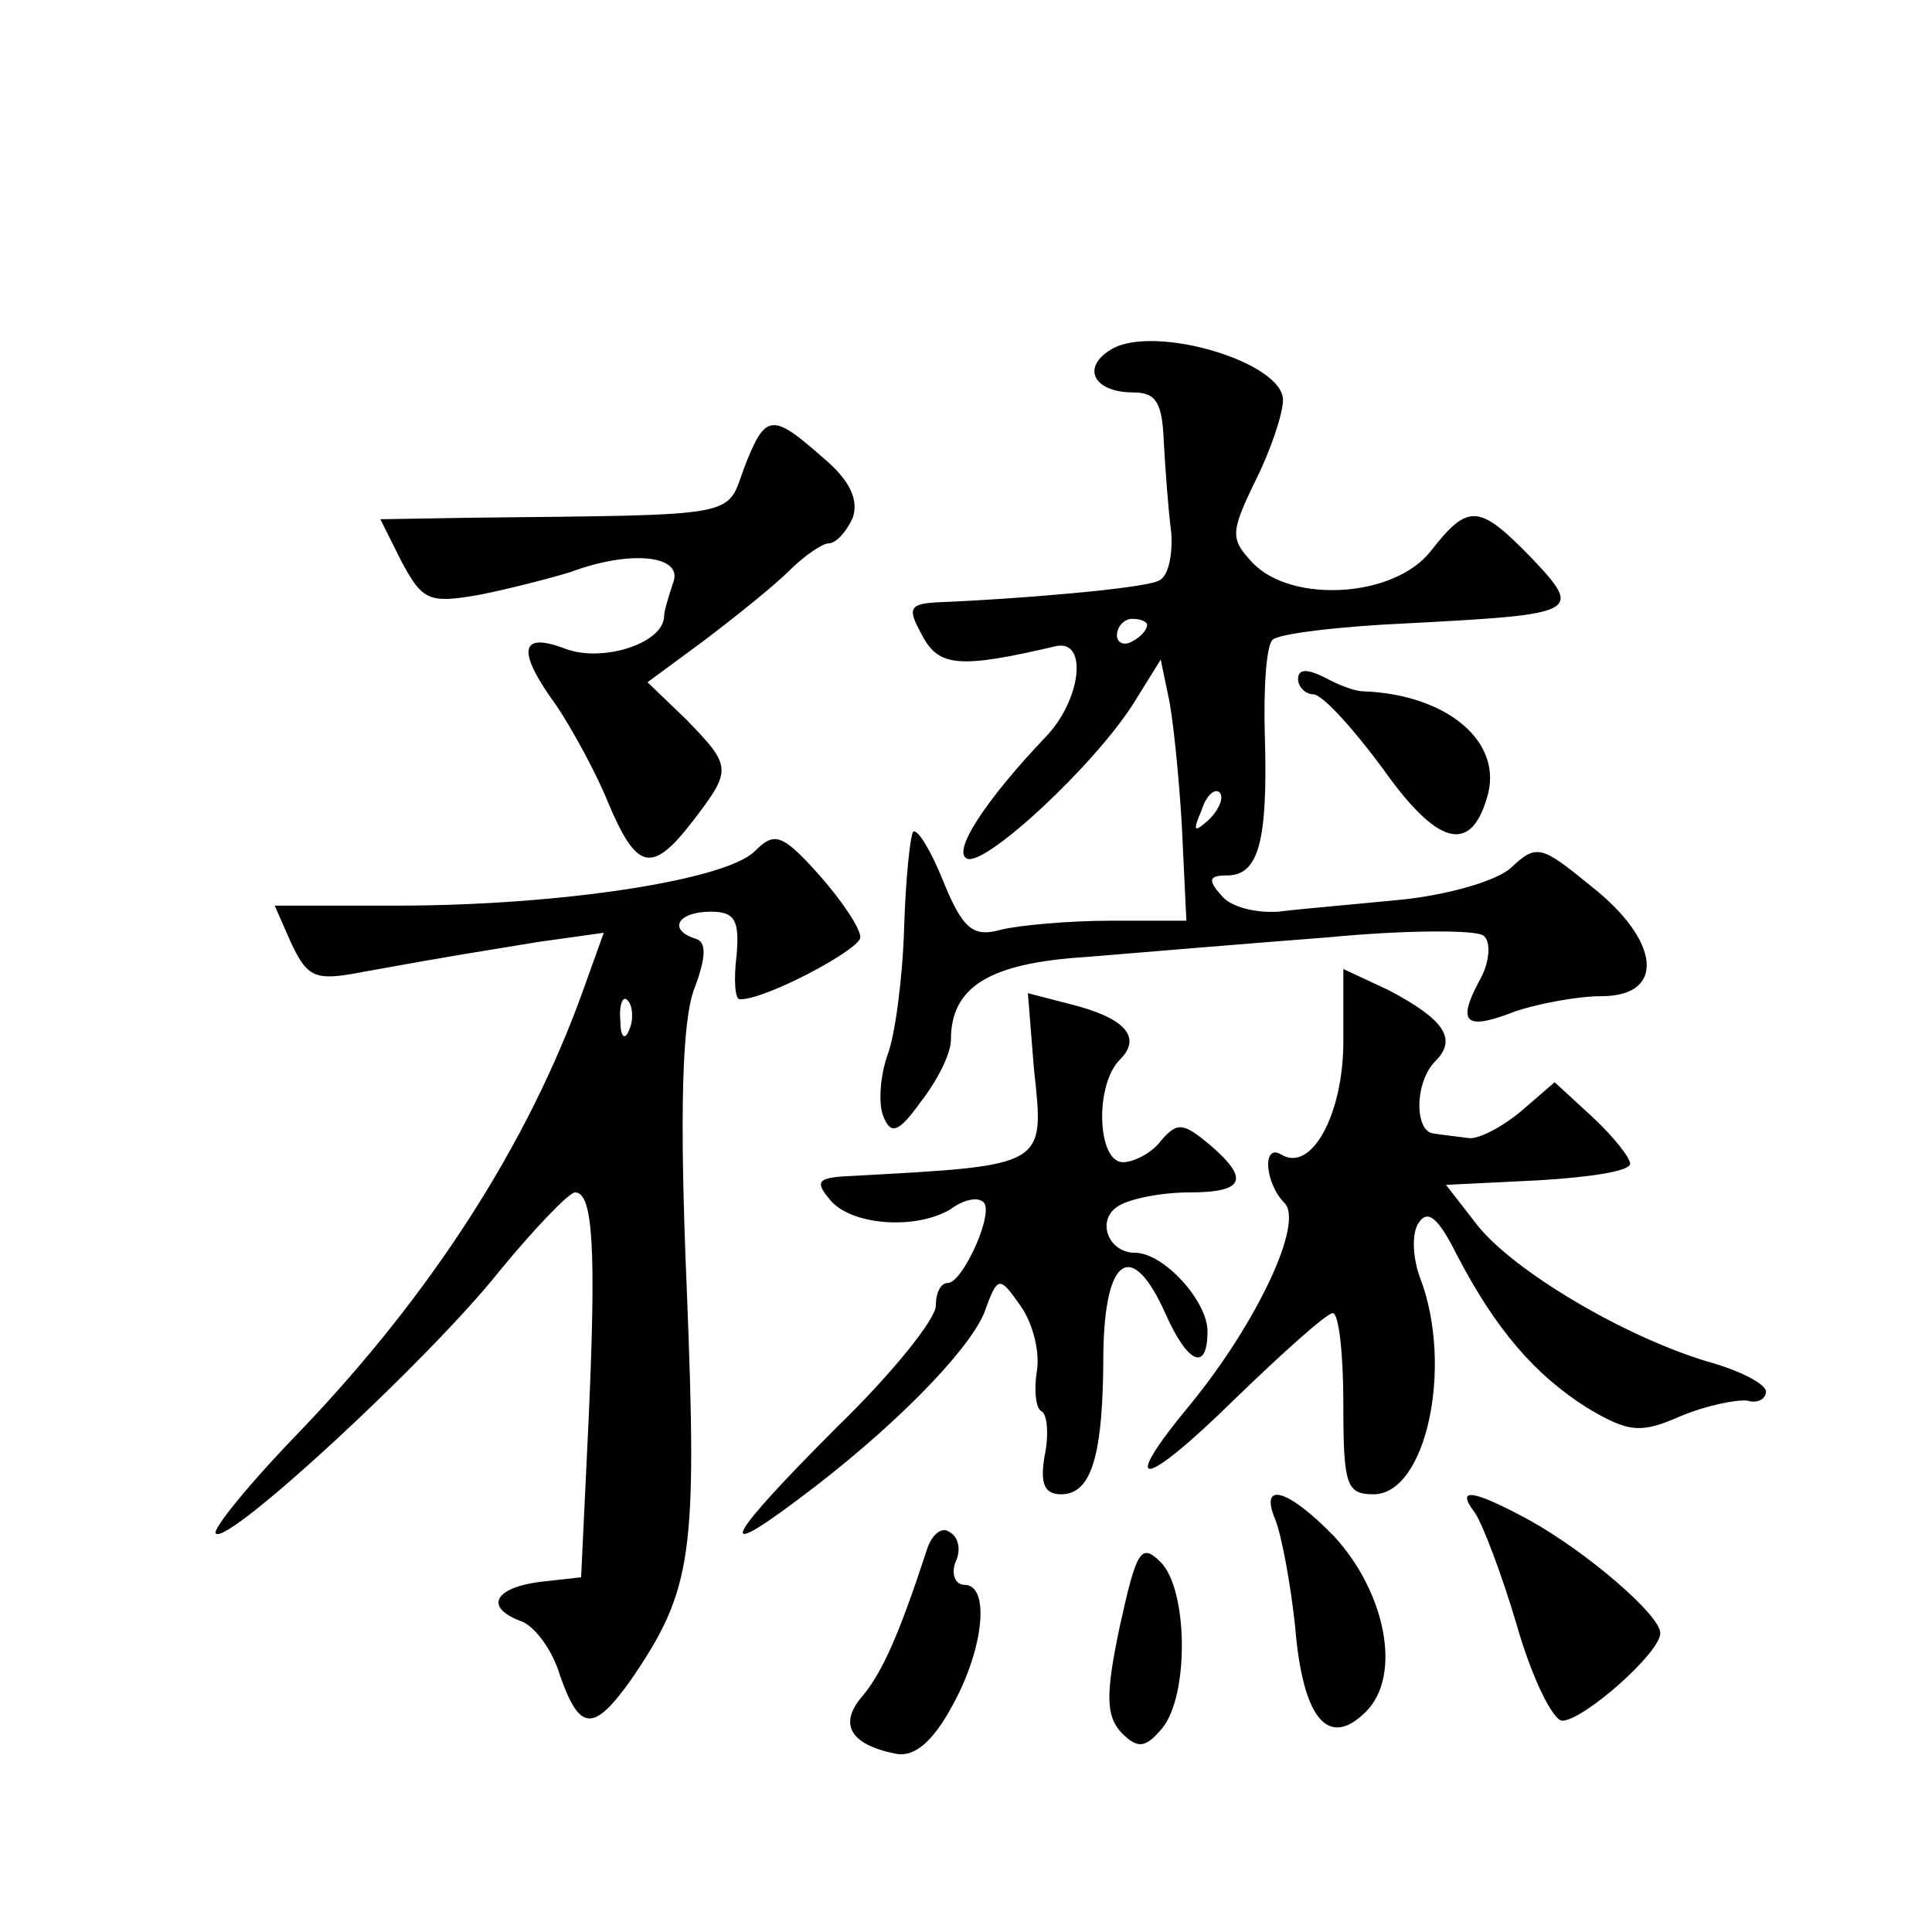
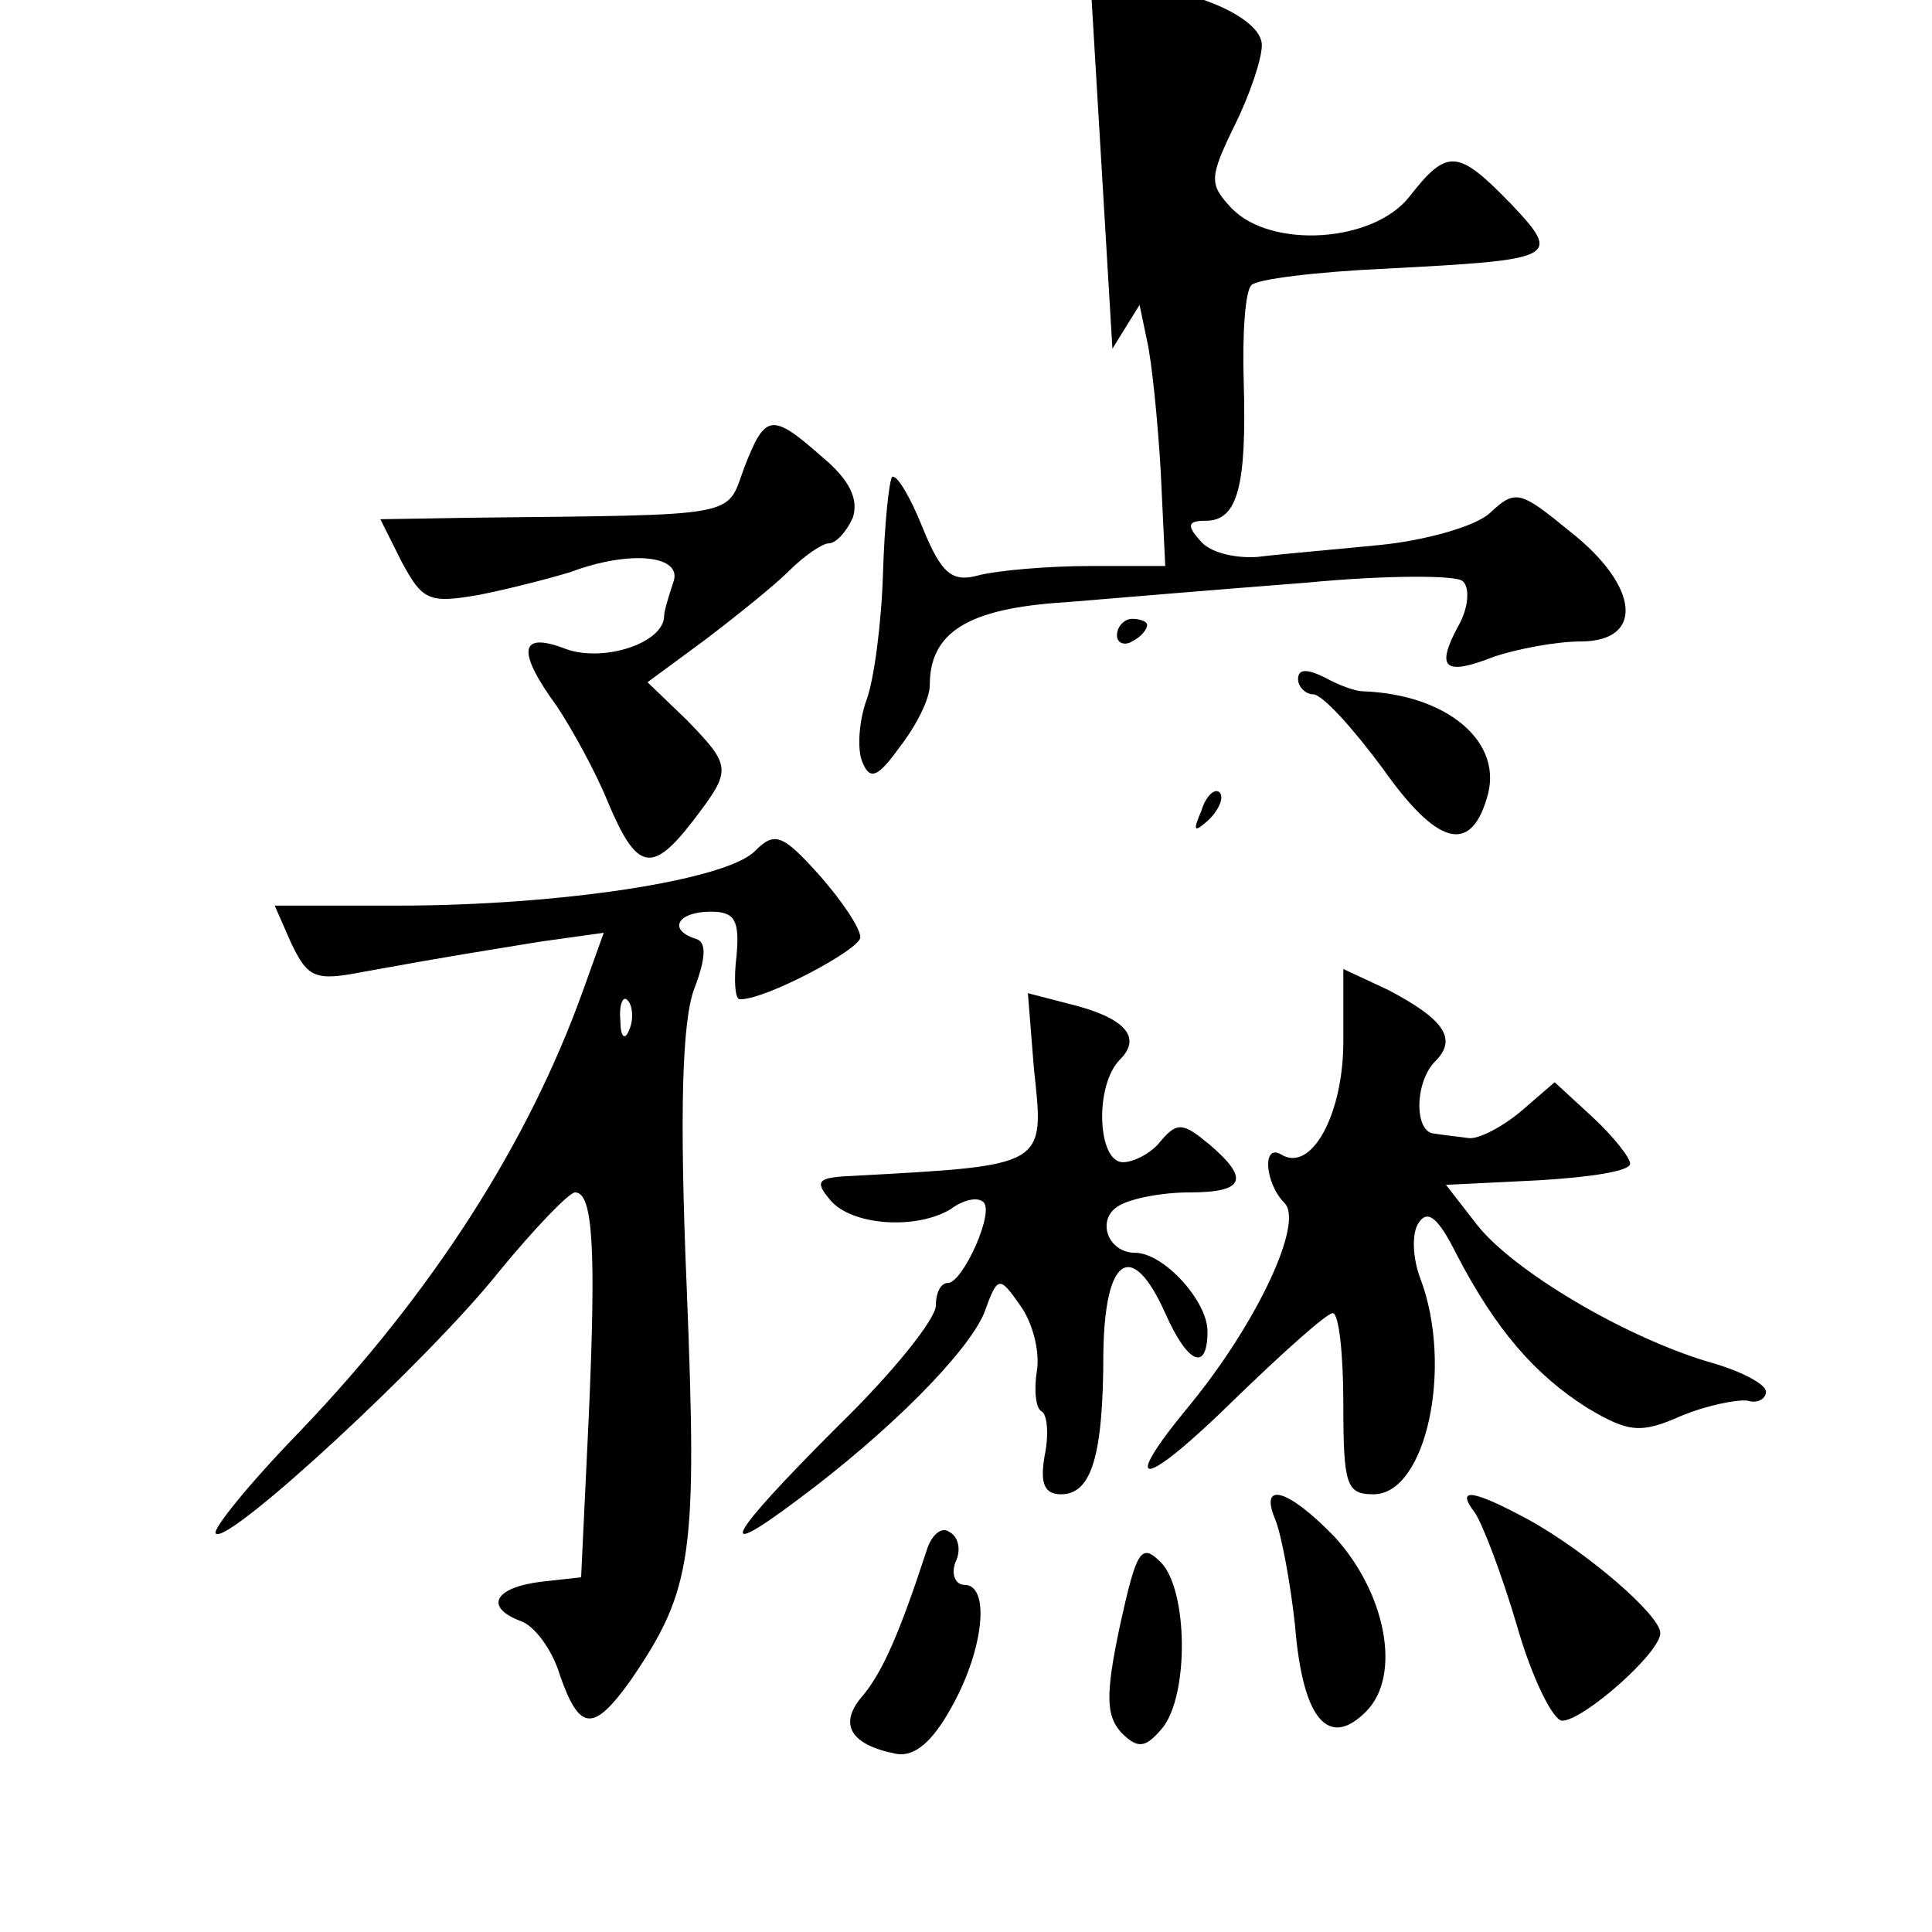
<svg xmlns="http://www.w3.org/2000/svg" version="1.0" width="128pt" height="128pt" viewBox="0 0 128 128" preserveAspectRatio="xMidYMid meet">
  <g transform="translate(0,128) scale(0.1,-0.1)" fill="#0" stroke="none">
-     <path d="M737 1049 c-21 -12 -13 -29 14 -29 15 0 19 -7 20 -32 1 -18 3 -46 5 -61 1 -15 -2 -30 -9 -32 -11 -5 -94 -12 -145 -14 -20 -1 -21 -4 -11 -22 11 -21 25 -22 89 -7 21 4 16 -36 -7 -60 -40 -42 -63 -77 -52 -81 13 -4 84 62 110 103 l18 29 5 -24 c3 -13 7 -52 9 -86 l3 -63 -50 0 c-28 0 -61 -3 -73 -6 -18 -5 -25 0 -38 32 -8 20 -17 35 -20 33 -2 -3 -5 -31 -6 -64 -1 -33 -6 -71 -11 -84 -5 -14 -6 -32 -3 -40 5 -13 10 -12 25 9 11 14 20 32 20 41 0 35 25 51 90 55 36 3 108 9 160 13 52 5 99 5 103 1 5 -4 4 -18 -3 -30 -15 -28 -9 -33 24 -20 15 5 41 10 57 10 43 0 39 37 -7 73 -33 27 -36 28 -53 12 -10 -9 -43 -18 -72 -21 -30 -3 -66 -6 -82 -8 -15 -1 -32 3 -38 11 -9 10 -8 13 4 13 21 0 27 23 25 92 -1 32 1 60 5 64 3 4 44 9 89 11 114 6 117 7 83 43 -35 36 -42 37 -67 5 -24 -31 -92 -35 -118 -8 -15 16 -15 20 2 55 10 20 18 44 18 53 0 25 -84 50 -113 34z m23 -183 c0 -3 -4 -8 -10 -11 -5 -3 -10 -1 -10 4 0 6 5 11 10 11 6 0 10 -2 10 -4z m41 -129 c-10 -9 -11 -8 -5 6 3 10 9 15 12 12 3 -3 0 -11 -7 -18z M493 970 c-12 -33 -1 -31 -180 -33 l-61 -1 14 -28 c14 -26 18 -28 52 -22 20 4 47 11 60 15 40 15 75 11 68 -7 -3 -9 -6 -19 -6 -22 0 -18 -40 -31 -65 -22 -31 12 -33 -1 -6 -38 10 -15 26 -44 34 -64 19 -45 29 -47 56 -12 26 34 26 36 -4 67 l-26 25 38 28 c21 16 46 36 56 46 10 10 22 18 26 18 5 0 12 8 16 17 4 12 -2 25 -20 40 -34 30 -38 29 -52 -7z M860 830 c0 -5 5 -10 10 -10 6 0 26 -22 46 -49 36 -51 58 -57 69 -20 12 37 -26 69 -82 71 -5 0 -16 4 -25 9 -12 6 -18 6 -18 -1z M500 716 c-19 -19 -128 -36 -237 -36 l-81 0 11 -25 c11 -23 16 -25 47 -19 66 12 75 13 117 20 l43 6 -14 -39 c-36 -100 -99 -199 -187 -291 -34 -35 -59 -66 -56 -68 8 -8 142 116 188 174 23 28 46 52 50 52 12 0 14 -38 9 -150 l-5 -105 -27 -3 c-31 -4 -37 -17 -13 -26 9 -3 21 -19 26 -36 13 -37 22 -38 47 -3 41 60 44 83 37 259 -5 118 -3 178 5 199 8 21 8 31 1 33 -19 6 -12 18 10 18 16 0 19 -6 17 -29 -2 -16 -1 -29 2 -29 16 -1 80 33 80 41 0 6 -12 24 -27 41 -25 28 -30 29 -43 16z m-83 -118 c-3 -8 -6 -5 -6 6 -1 11 2 17 5 13 3 -3 4 -12 1 -19z M890 590 c0 -48 -21 -87 -41 -75 -13 8 -11 -19 2 -32 13 -13 -18 -79 -62 -133 -49 -59 -32 -57 29 3 32 31 61 57 65 57 4 0 7 -27 7 -60 0 -54 2 -60 20 -60 35 0 53 85 31 143 -5 13 -6 30 -1 37 6 9 13 3 25 -21 26 -50 52 -80 87 -102 27 -16 35 -17 62 -5 17 7 37 11 44 10 6 -2 12 1 12 6 0 5 -17 14 -39 20 -56 17 -128 60 -152 90 l-21 27 61 3 c34 2 61 6 61 11 0 4 -11 18 -25 31 l-25 23 -22 -19 c-13 -11 -29 -19 -35 -18 -7 1 -17 2 -23 3 -13 1 -13 34 1 48 15 15 5 28 -31 47 l-30 14 0 -48z M685 572 c7 -65 9 -64 -119 -71 -24 -1 -27 -3 -16 -16 14 -17 57 -20 80 -6 8 6 17 8 21 5 9 -5 -13 -54 -23 -54 -5 0 -8 -7 -8 -15 0 -9 -29 -45 -65 -80 -73 -73 -83 -91 -27 -49 62 46 113 98 124 124 9 25 10 25 24 5 8 -11 13 -30 11 -43 -2 -12 -1 -25 3 -27 4 -2 5 -16 2 -30 -3 -18 0 -25 11 -25 20 0 28 25 28 94 1 64 19 75 41 26 15 -34 28 -39 28 -12 0 20 -29 52 -48 52 -18 0 -26 22 -11 31 8 5 29 9 47 9 37 0 40 9 13 32 -17 14 -21 15 -32 2 -6 -8 -18 -14 -25 -14 -17 0 -19 51 -2 68 15 15 3 28 -34 37 l-27 7 4 -50z M845 273 c4 -10 10 -42 13 -70 5 -62 22 -82 47 -57 24 24 13 79 -21 116 -31 32 -50 37 -39 11z M977 278 c5 -7 18 -41 28 -75 10 -35 24 -63 30 -63 14 0 65 45 65 58 0 12 -49 54 -87 75 -37 20 -49 22 -36 5z M614 253 c-18 -55 -29 -80 -42 -96 -17 -19 -9 -33 22 -39 12 -2 24 8 37 32 21 38 25 80 8 80 -6 0 -9 7 -6 15 4 8 2 17 -4 20 -5 4 -12 -2 -15 -12z M742 203 c-10 -47 -9 -60 1 -71 11 -11 16 -10 27 3 18 22 17 92 -1 110 -13 13 -16 8 -27 -42z" />
+     <path d="M737 1049 l18 29 5 -24 c3 -13 7 -52 9 -86 l3 -63 -50 0 c-28 0 -61 -3 -73 -6 -18 -5 -25 0 -38 32 -8 20 -17 35 -20 33 -2 -3 -5 -31 -6 -64 -1 -33 -6 -71 -11 -84 -5 -14 -6 -32 -3 -40 5 -13 10 -12 25 9 11 14 20 32 20 41 0 35 25 51 90 55 36 3 108 9 160 13 52 5 99 5 103 1 5 -4 4 -18 -3 -30 -15 -28 -9 -33 24 -20 15 5 41 10 57 10 43 0 39 37 -7 73 -33 27 -36 28 -53 12 -10 -9 -43 -18 -72 -21 -30 -3 -66 -6 -82 -8 -15 -1 -32 3 -38 11 -9 10 -8 13 4 13 21 0 27 23 25 92 -1 32 1 60 5 64 3 4 44 9 89 11 114 6 117 7 83 43 -35 36 -42 37 -67 5 -24 -31 -92 -35 -118 -8 -15 16 -15 20 2 55 10 20 18 44 18 53 0 25 -84 50 -113 34z m23 -183 c0 -3 -4 -8 -10 -11 -5 -3 -10 -1 -10 4 0 6 5 11 10 11 6 0 10 -2 10 -4z m41 -129 c-10 -9 -11 -8 -5 6 3 10 9 15 12 12 3 -3 0 -11 -7 -18z M493 970 c-12 -33 -1 -31 -180 -33 l-61 -1 14 -28 c14 -26 18 -28 52 -22 20 4 47 11 60 15 40 15 75 11 68 -7 -3 -9 -6 -19 -6 -22 0 -18 -40 -31 -65 -22 -31 12 -33 -1 -6 -38 10 -15 26 -44 34 -64 19 -45 29 -47 56 -12 26 34 26 36 -4 67 l-26 25 38 28 c21 16 46 36 56 46 10 10 22 18 26 18 5 0 12 8 16 17 4 12 -2 25 -20 40 -34 30 -38 29 -52 -7z M860 830 c0 -5 5 -10 10 -10 6 0 26 -22 46 -49 36 -51 58 -57 69 -20 12 37 -26 69 -82 71 -5 0 -16 4 -25 9 -12 6 -18 6 -18 -1z M500 716 c-19 -19 -128 -36 -237 -36 l-81 0 11 -25 c11 -23 16 -25 47 -19 66 12 75 13 117 20 l43 6 -14 -39 c-36 -100 -99 -199 -187 -291 -34 -35 -59 -66 -56 -68 8 -8 142 116 188 174 23 28 46 52 50 52 12 0 14 -38 9 -150 l-5 -105 -27 -3 c-31 -4 -37 -17 -13 -26 9 -3 21 -19 26 -36 13 -37 22 -38 47 -3 41 60 44 83 37 259 -5 118 -3 178 5 199 8 21 8 31 1 33 -19 6 -12 18 10 18 16 0 19 -6 17 -29 -2 -16 -1 -29 2 -29 16 -1 80 33 80 41 0 6 -12 24 -27 41 -25 28 -30 29 -43 16z m-83 -118 c-3 -8 -6 -5 -6 6 -1 11 2 17 5 13 3 -3 4 -12 1 -19z M890 590 c0 -48 -21 -87 -41 -75 -13 8 -11 -19 2 -32 13 -13 -18 -79 -62 -133 -49 -59 -32 -57 29 3 32 31 61 57 65 57 4 0 7 -27 7 -60 0 -54 2 -60 20 -60 35 0 53 85 31 143 -5 13 -6 30 -1 37 6 9 13 3 25 -21 26 -50 52 -80 87 -102 27 -16 35 -17 62 -5 17 7 37 11 44 10 6 -2 12 1 12 6 0 5 -17 14 -39 20 -56 17 -128 60 -152 90 l-21 27 61 3 c34 2 61 6 61 11 0 4 -11 18 -25 31 l-25 23 -22 -19 c-13 -11 -29 -19 -35 -18 -7 1 -17 2 -23 3 -13 1 -13 34 1 48 15 15 5 28 -31 47 l-30 14 0 -48z M685 572 c7 -65 9 -64 -119 -71 -24 -1 -27 -3 -16 -16 14 -17 57 -20 80 -6 8 6 17 8 21 5 9 -5 -13 -54 -23 -54 -5 0 -8 -7 -8 -15 0 -9 -29 -45 -65 -80 -73 -73 -83 -91 -27 -49 62 46 113 98 124 124 9 25 10 25 24 5 8 -11 13 -30 11 -43 -2 -12 -1 -25 3 -27 4 -2 5 -16 2 -30 -3 -18 0 -25 11 -25 20 0 28 25 28 94 1 64 19 75 41 26 15 -34 28 -39 28 -12 0 20 -29 52 -48 52 -18 0 -26 22 -11 31 8 5 29 9 47 9 37 0 40 9 13 32 -17 14 -21 15 -32 2 -6 -8 -18 -14 -25 -14 -17 0 -19 51 -2 68 15 15 3 28 -34 37 l-27 7 4 -50z M845 273 c4 -10 10 -42 13 -70 5 -62 22 -82 47 -57 24 24 13 79 -21 116 -31 32 -50 37 -39 11z M977 278 c5 -7 18 -41 28 -75 10 -35 24 -63 30 -63 14 0 65 45 65 58 0 12 -49 54 -87 75 -37 20 -49 22 -36 5z M614 253 c-18 -55 -29 -80 -42 -96 -17 -19 -9 -33 22 -39 12 -2 24 8 37 32 21 38 25 80 8 80 -6 0 -9 7 -6 15 4 8 2 17 -4 20 -5 4 -12 -2 -15 -12z M742 203 c-10 -47 -9 -60 1 -71 11 -11 16 -10 27 3 18 22 17 92 -1 110 -13 13 -16 8 -27 -42z" />
  </g>
</svg>